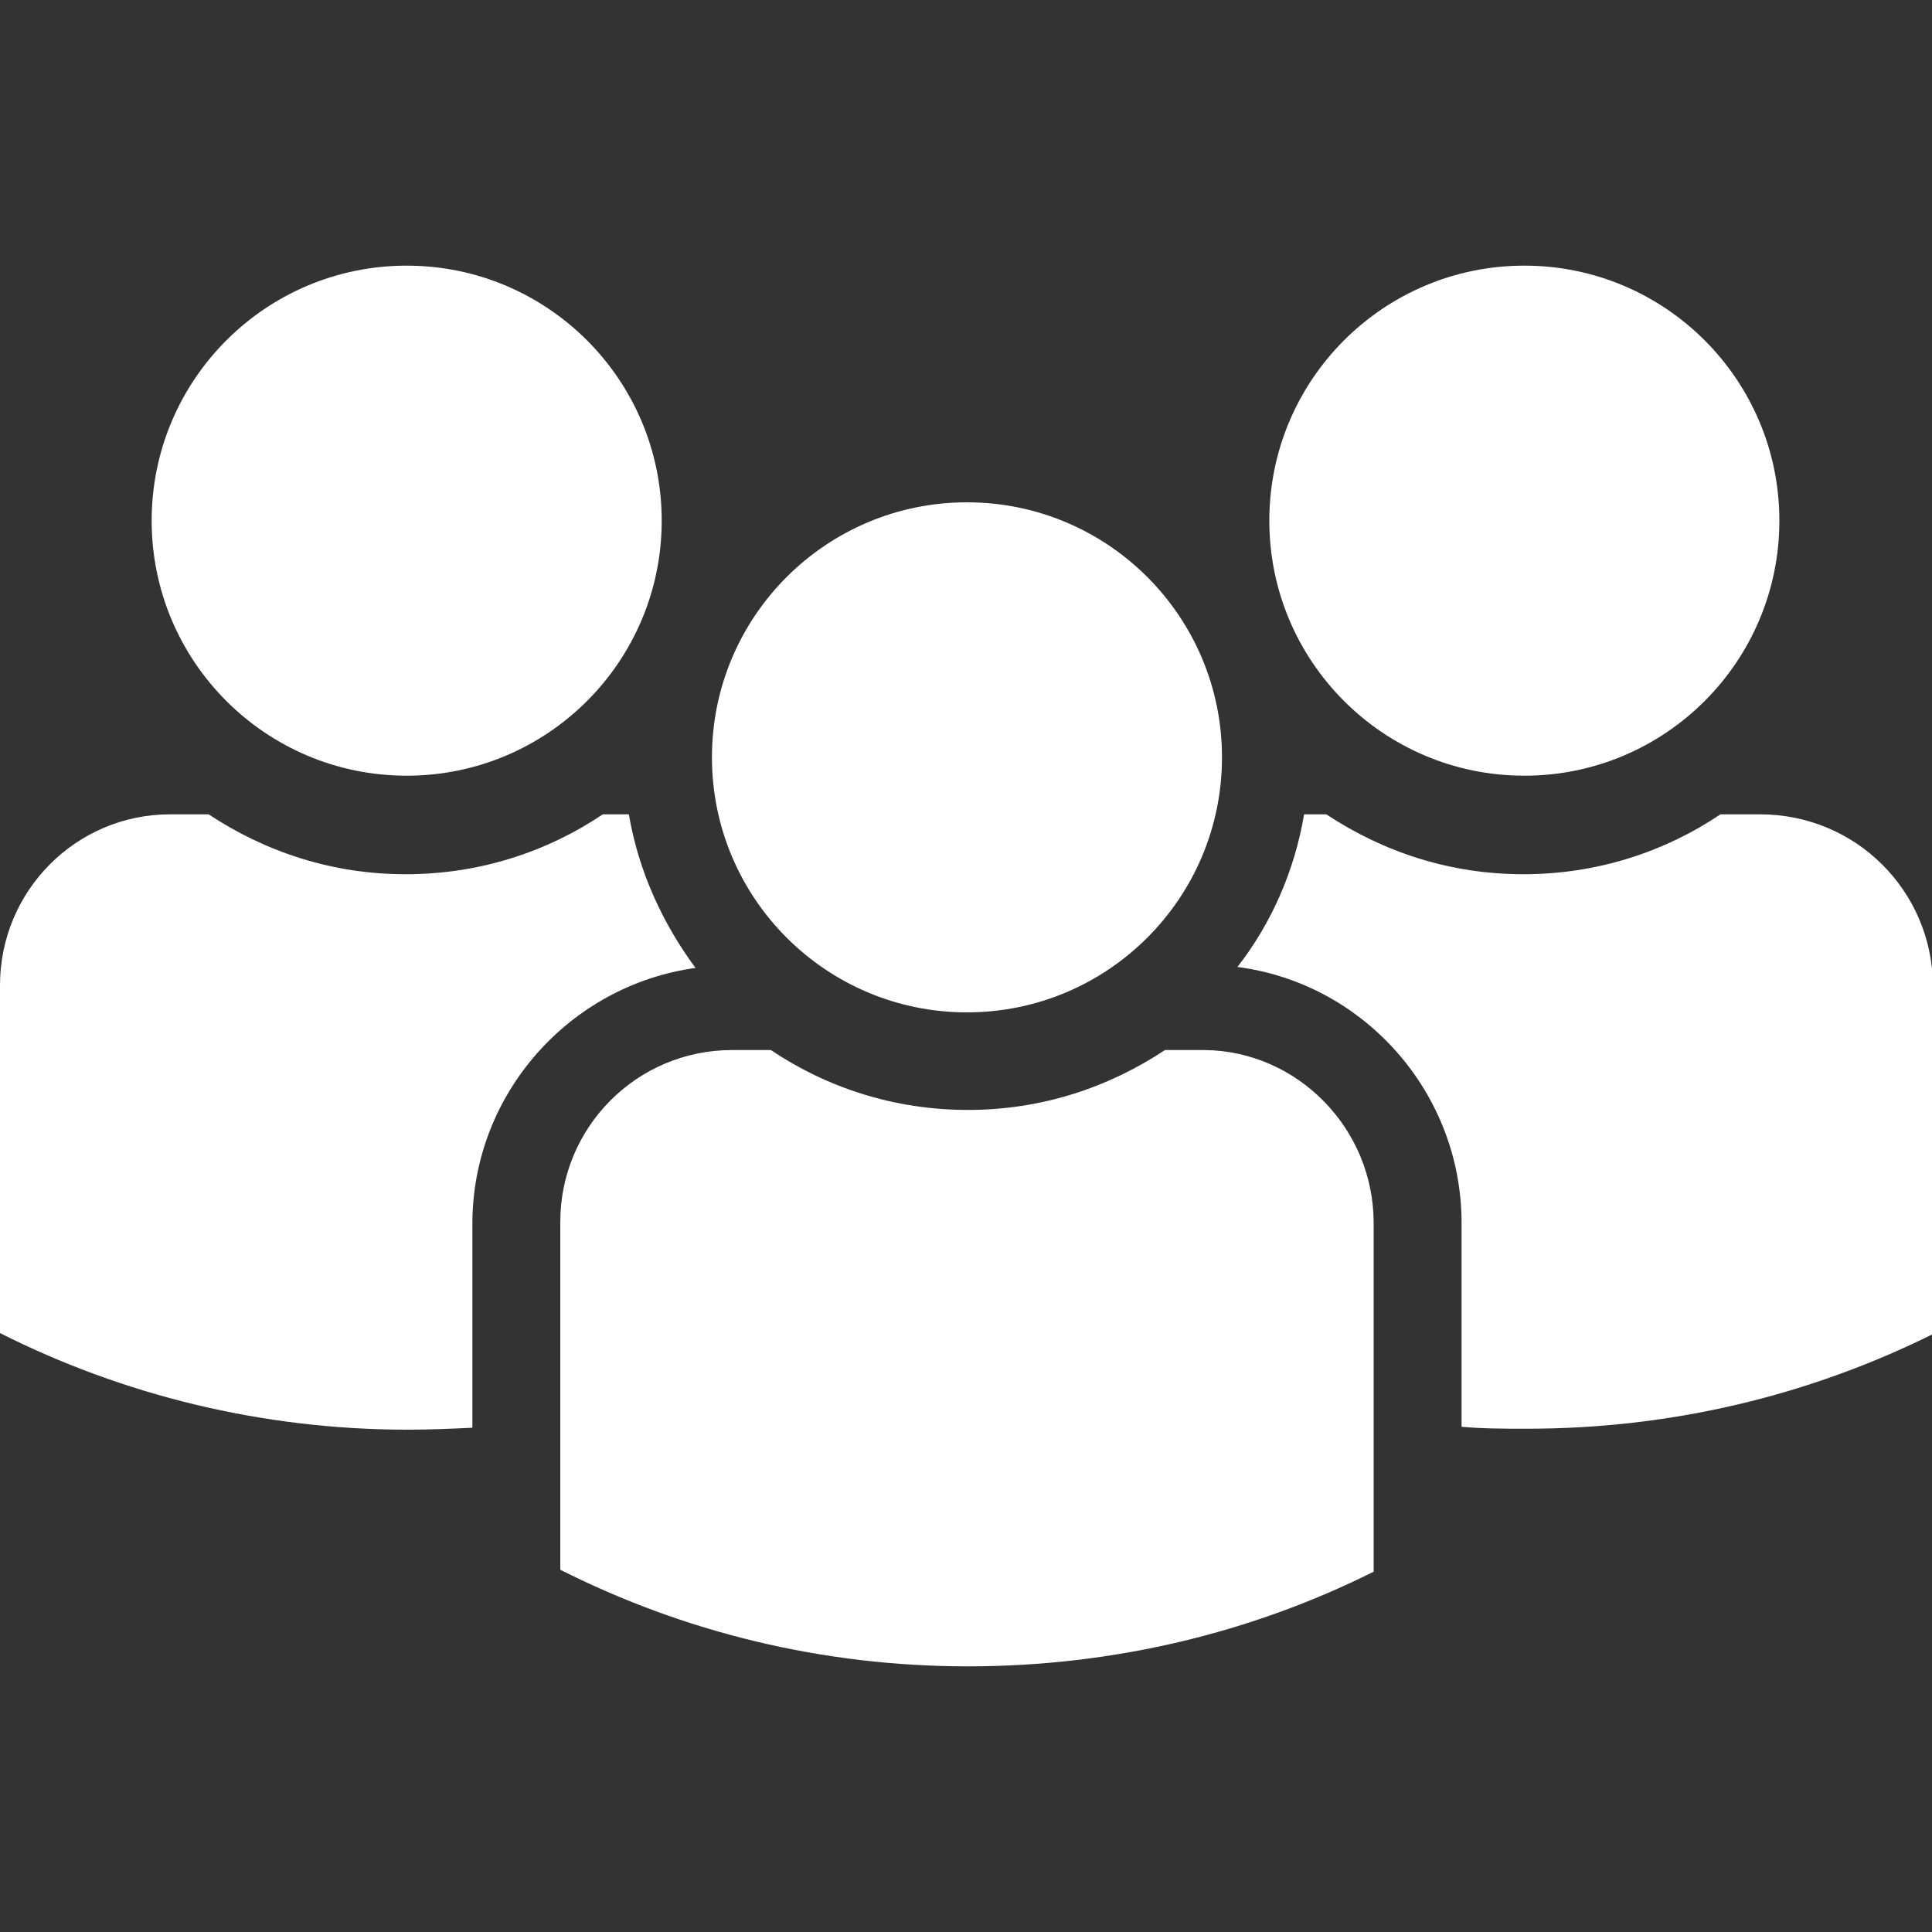
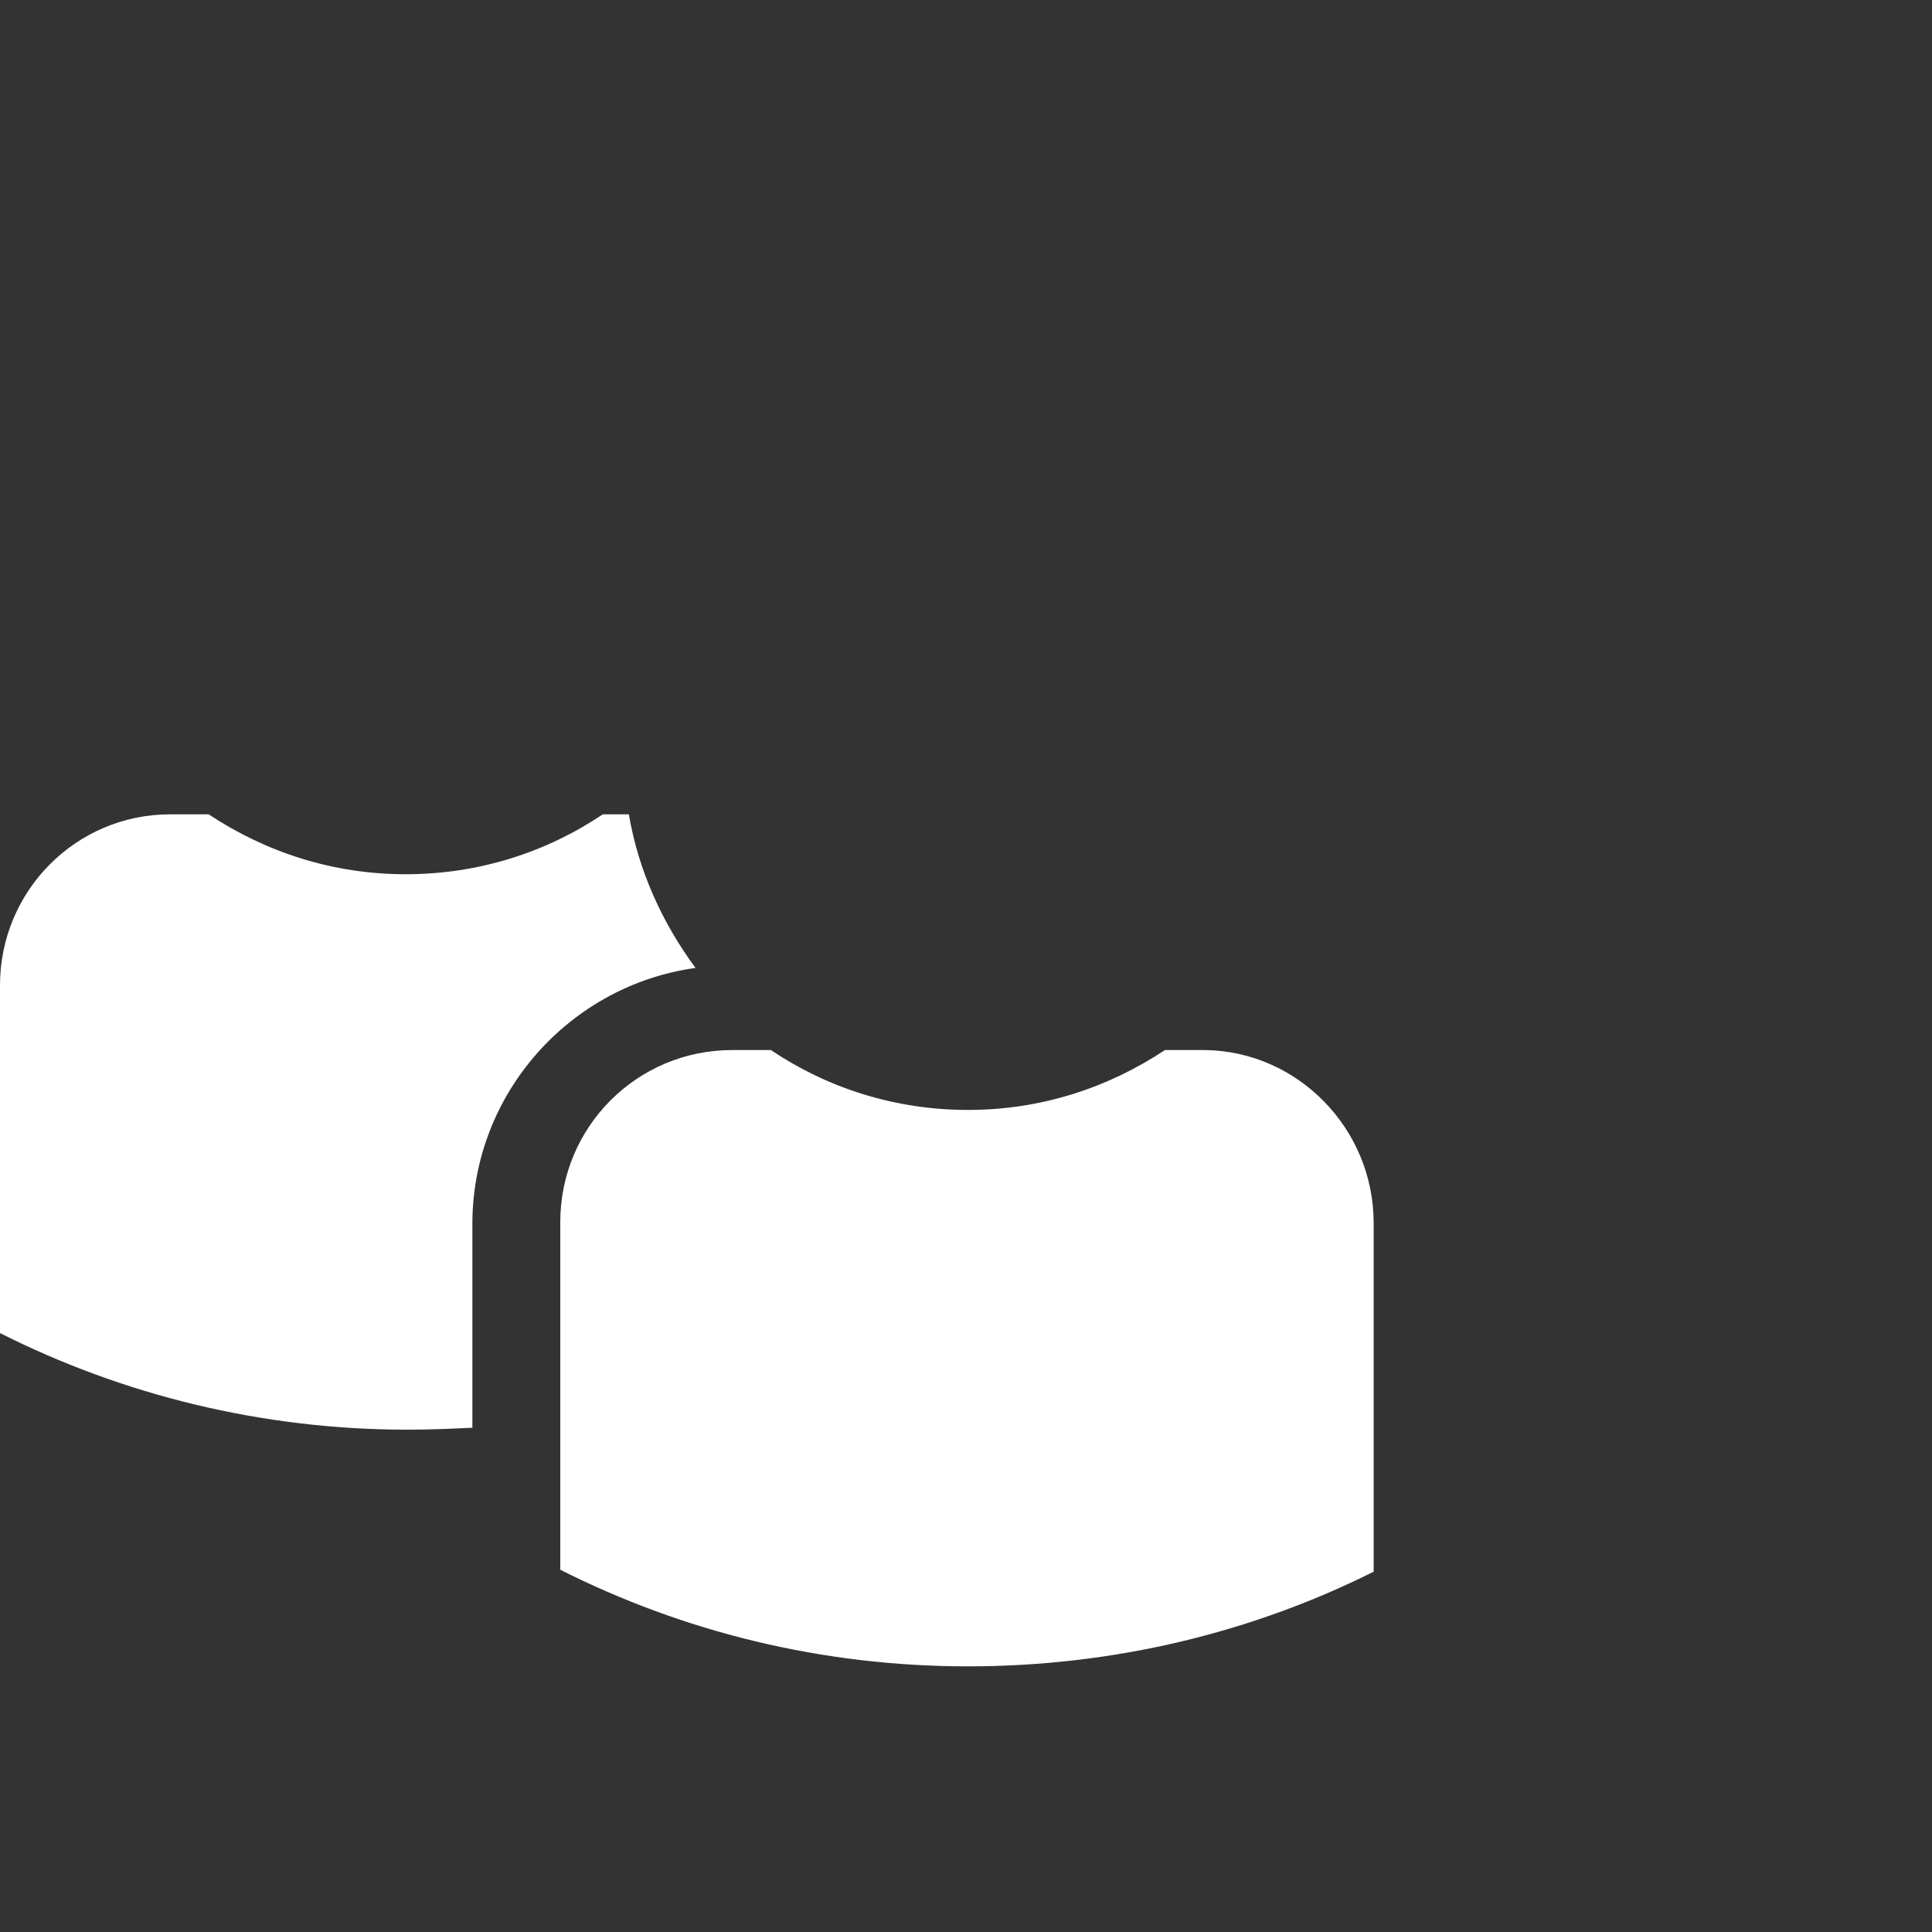
<svg xmlns="http://www.w3.org/2000/svg" version="1.1" id="Layer_1" x="0px" y="0px" viewBox="0 0 200 200" style="enable-background:new 0 0 200 200;" xml:space="preserve">
  <rect x="0" y="0" width="200" height="200" fill="#333333" stroke="none" />
  <style type="text/css">
	.st2{fill:#fff;}
</style>
  <g>
-     <circle class="st2" cx="157.8" cy="53.9" r="26.4" />
-     <circle class="st2" cx="42.1" cy="53.9" r="26.4" />
-     <circle class="st2" cx="100.1" cy="78.4" r="26.4" />
    <path class="st2" d="M142.2,126.6v36.1c0,0,0,0,0,0c-12.6,6.3-26.9,9.8-42,9.8c-15.2,0-29.5-3.6-42.2-10c0,0,0,0,0,0v-36   c0-9.8,7.9-17.8,17.8-17.8h4c5.8,3.9,12.8,6.2,20.4,6.2s14.5-2.3,20.4-6.2h4.1C134.3,108.8,142.2,116.8,142.2,126.6z" />
-     <path class="st2" d="M182.2,84.3h-4.1c-5.8,3.9-12.8,6.2-20.4,6.2s-14.5-2.3-20.4-6.2H135c-1,5.9-3.4,11.3-6.9,15.8c13.1,1.7,23.2,13,23.2,26.5   v21.1c2.2,0.2,4.5,0.2,6.8,0.2c15.1,0,29.3-3.5,42-9.8c0,0,0,0,0,0V102C200,92.2,192.1,84.3,182.2,84.3z" />
    <path class="st2" d="M65.1,84.3h-2.7c-5.8,3.9-12.8,6.2-20.4,6.2s-14.5-2.3-20.4-6.2h-4C7.9,84.3,0,92.2,0,102v36c0,0,0,0,0,0   c12.7,6.4,27.1,10,42.2,10c2.3,0,4.5-0.1,6.7-0.2v-21.1c0-13.5,10.1-24.7,23.1-26.5C68.6,95.6,66.1,90.2,65.1,84.3z" />
  </g>
</svg>